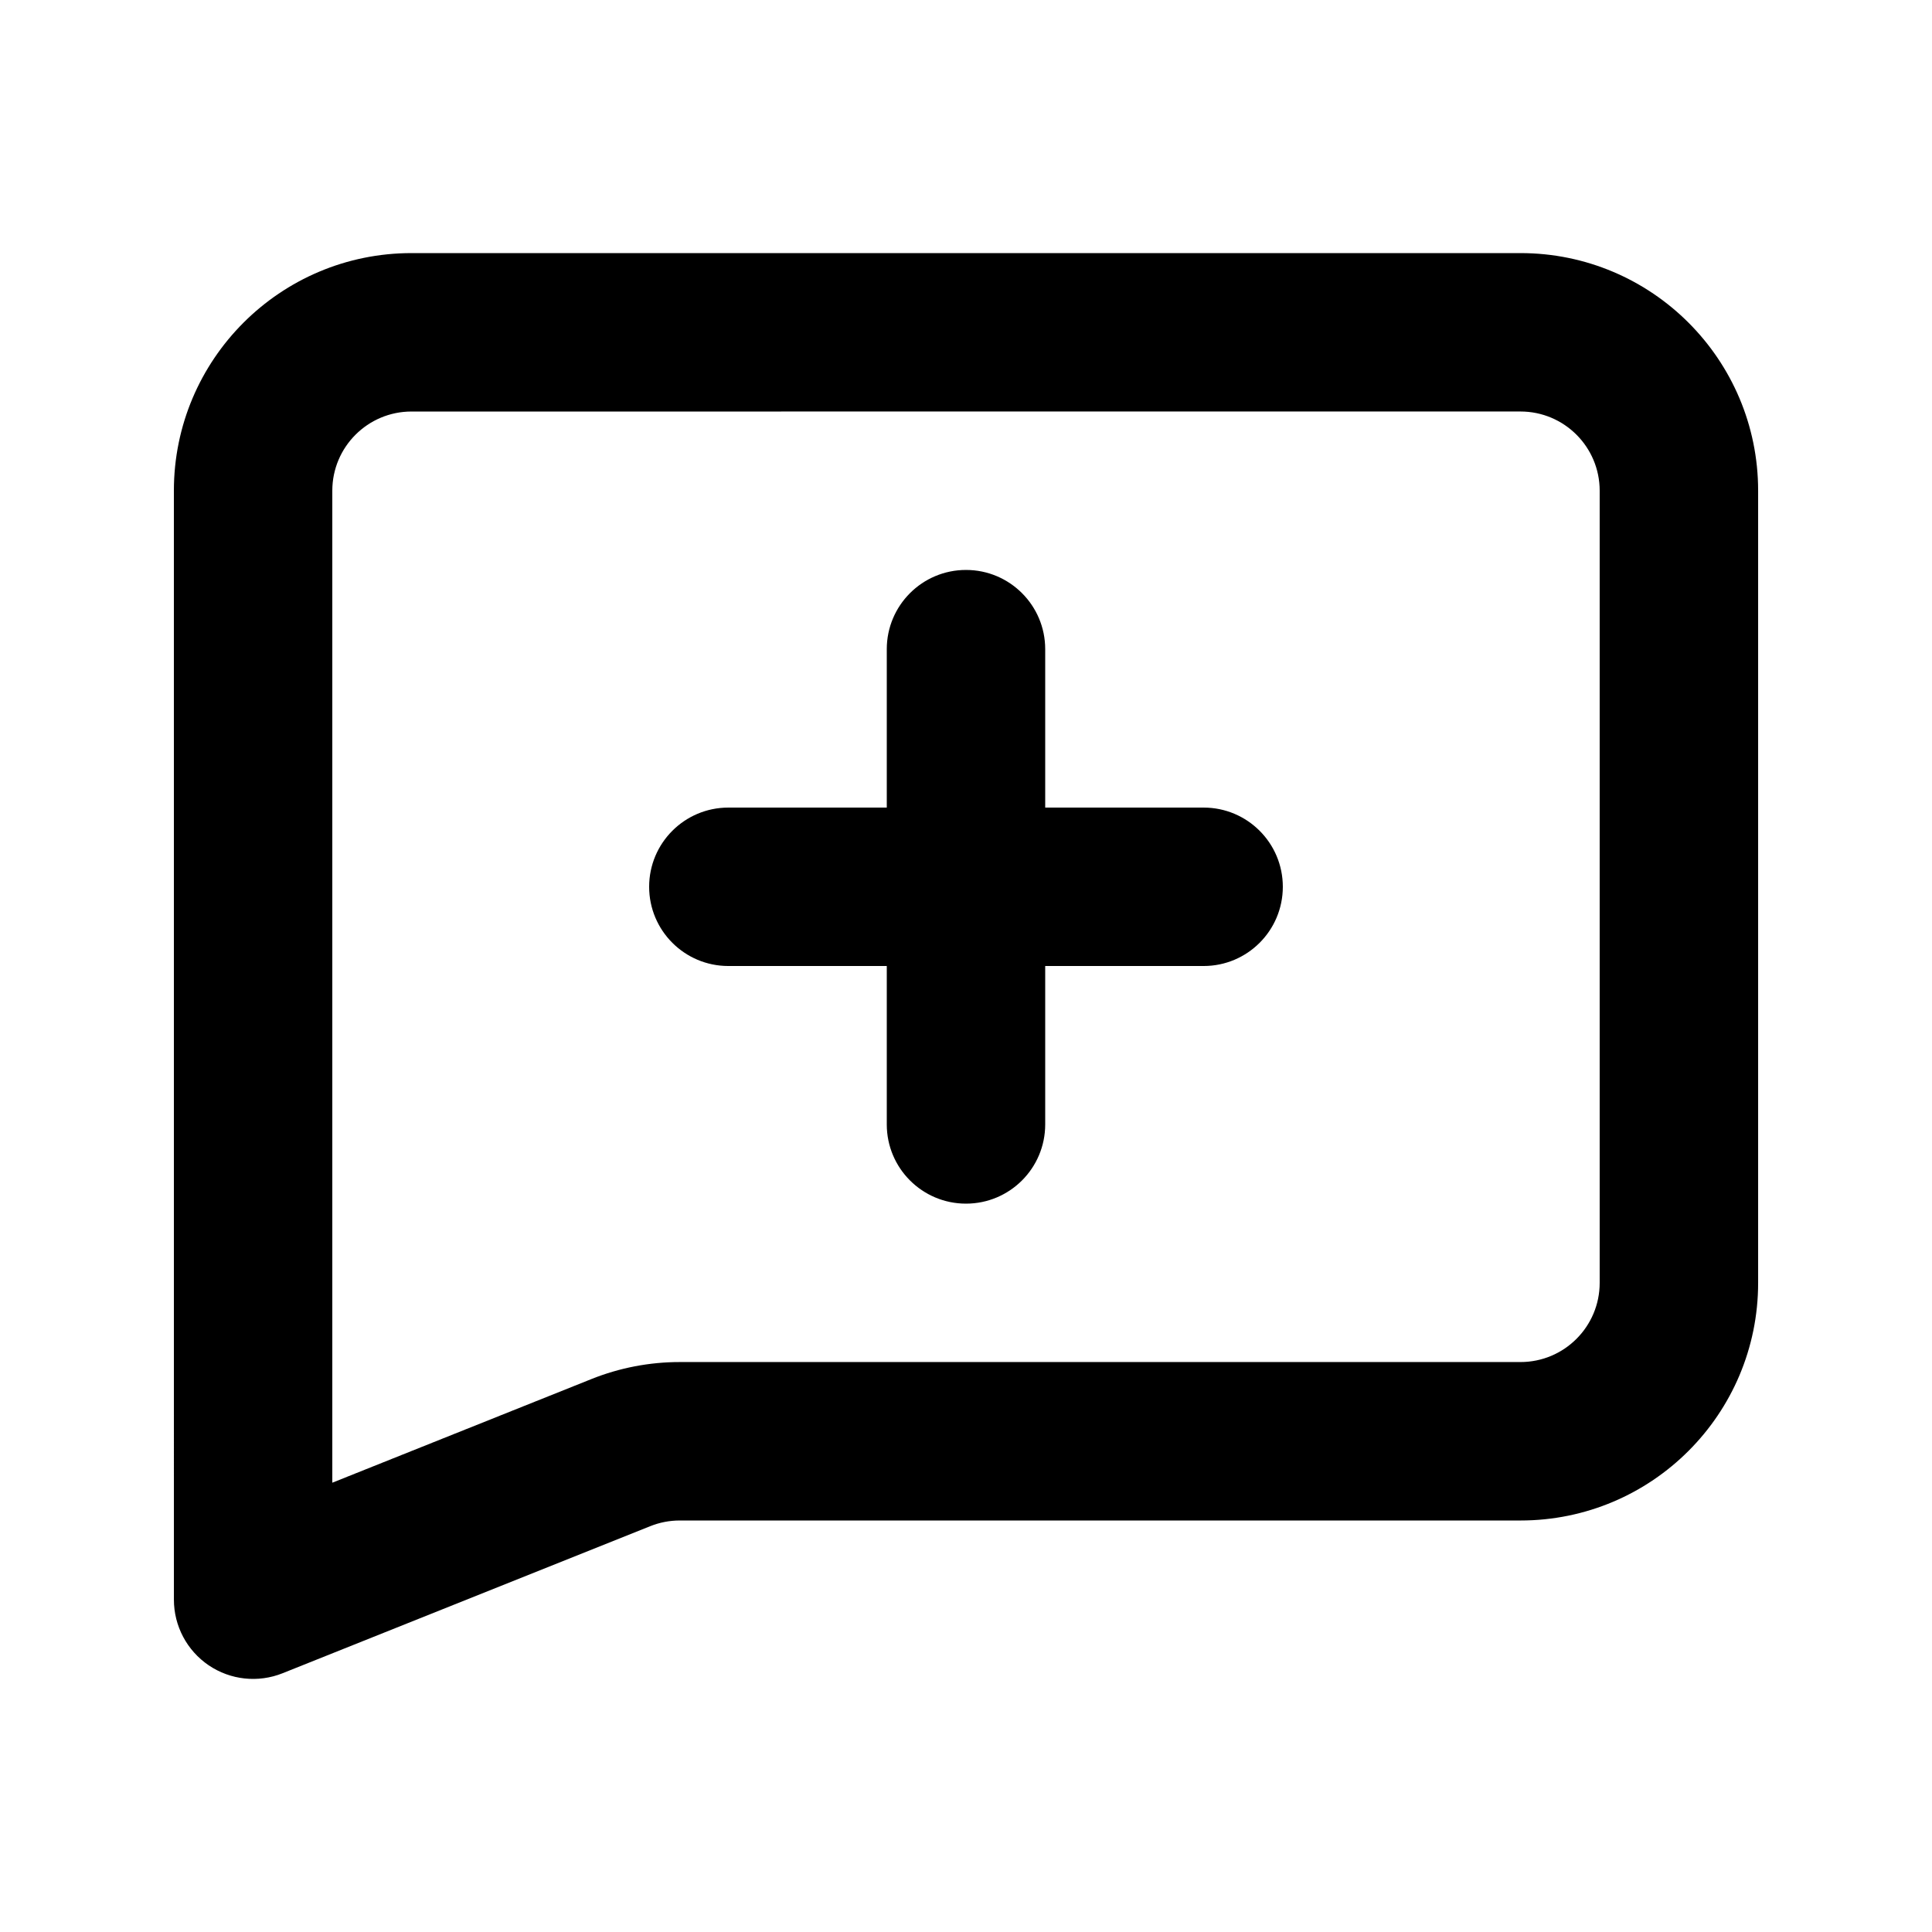
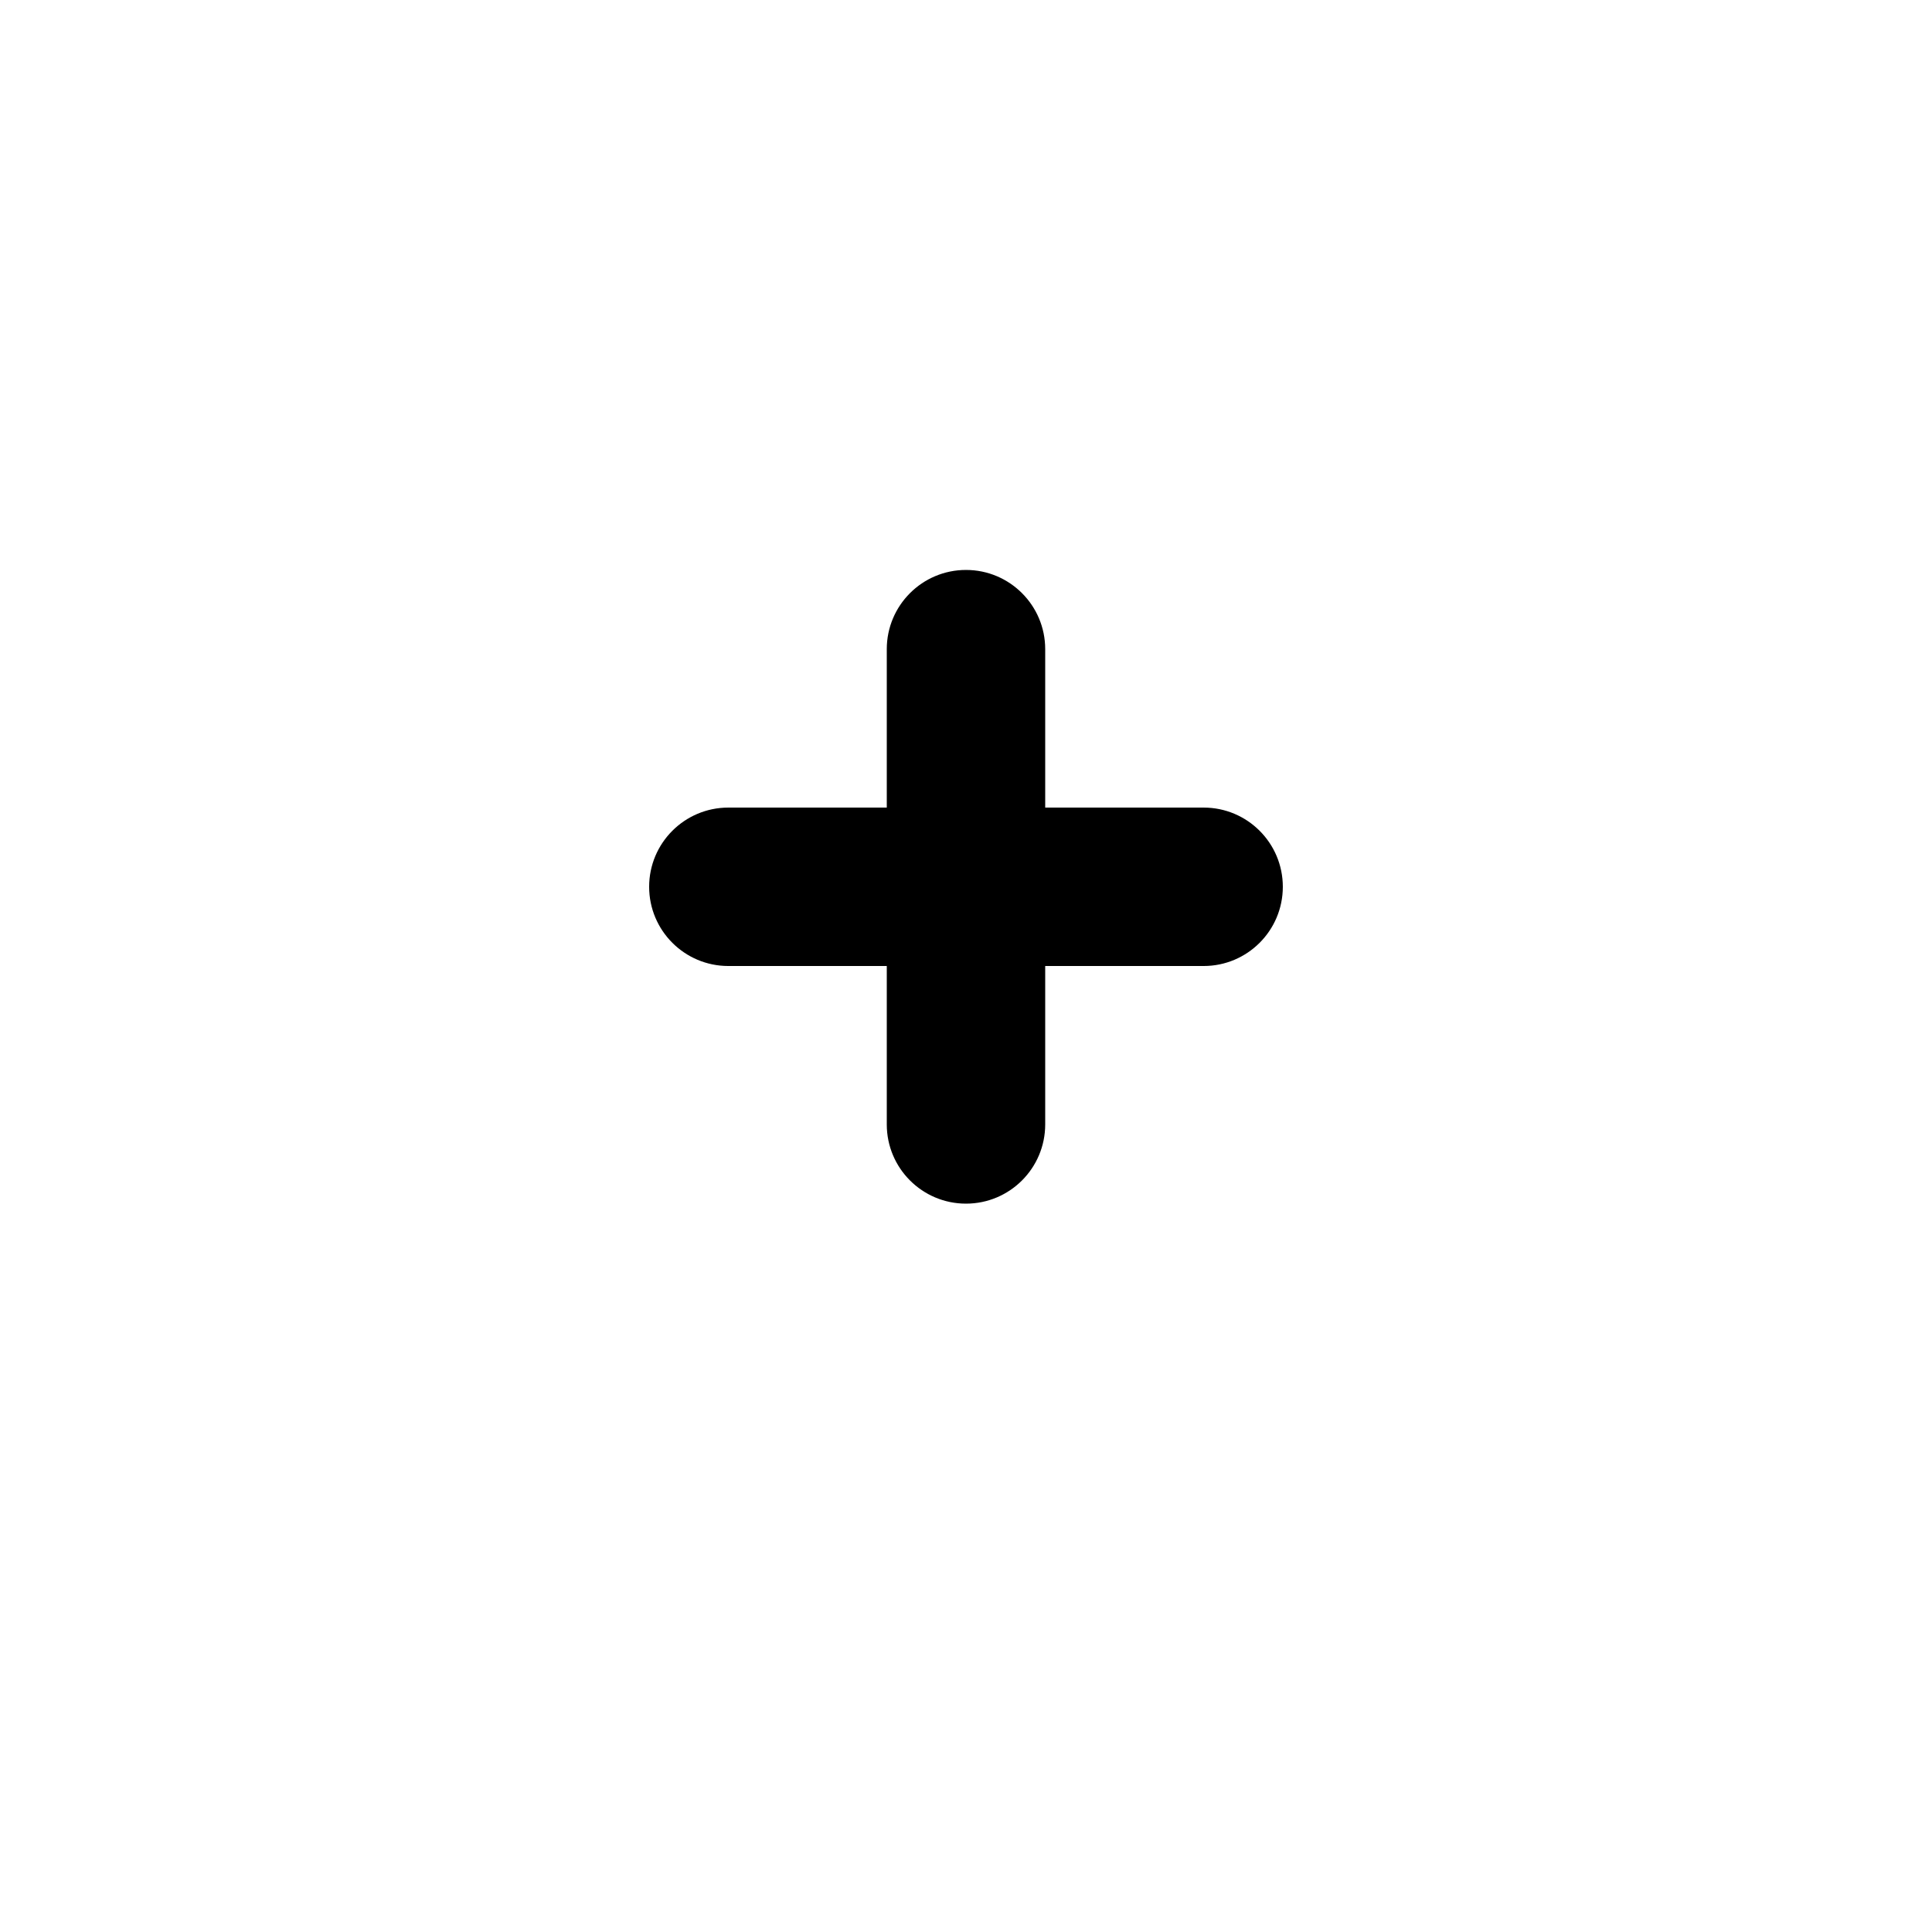
<svg xmlns="http://www.w3.org/2000/svg" fill="#000000" width="800px" height="800px" version="1.1" viewBox="144 144 512 512">
  <g>
    <path d="m316.03 379.01c0-11.594 9.398-20.992 20.992-20.992h41.984v-41.984c0-11.594 9.398-20.992 20.992-20.992s20.992 9.398 20.992 20.992v41.984h41.984c11.594 0 20.988 9.398 20.988 20.992s-9.395 20.992-20.988 20.992h-41.984v41.984c0 11.594-9.398 20.992-20.992 20.992s-20.992-9.398-20.992-20.992v-41.984h-41.984c-11.594 0-20.992-9.398-20.992-20.992z" />
-     <path d="m190.08 274.05c0-34.781 28.195-62.977 62.977-62.977h293.89c34.785 0 62.977 28.195 62.977 62.977v209.92c0 34.785-28.191 62.977-62.977 62.977h-222.82c-2.672 0-5.316 0.512-7.797 1.504l-97.453 38.98c-6.469 2.586-13.797 1.797-19.566-2.106-5.769-3.91-9.223-10.422-9.223-17.387zm62.977-20.992c-11.594 0-20.992 9.398-20.992 20.992v262.88l68.664-27.465c7.438-2.977 15.379-4.508 23.391-4.508h222.82c11.594 0 20.992-9.395 20.992-20.992v-209.92c0-11.594-9.398-20.992-20.992-20.992z" fill-rule="evenodd" />
  </g>
</svg>